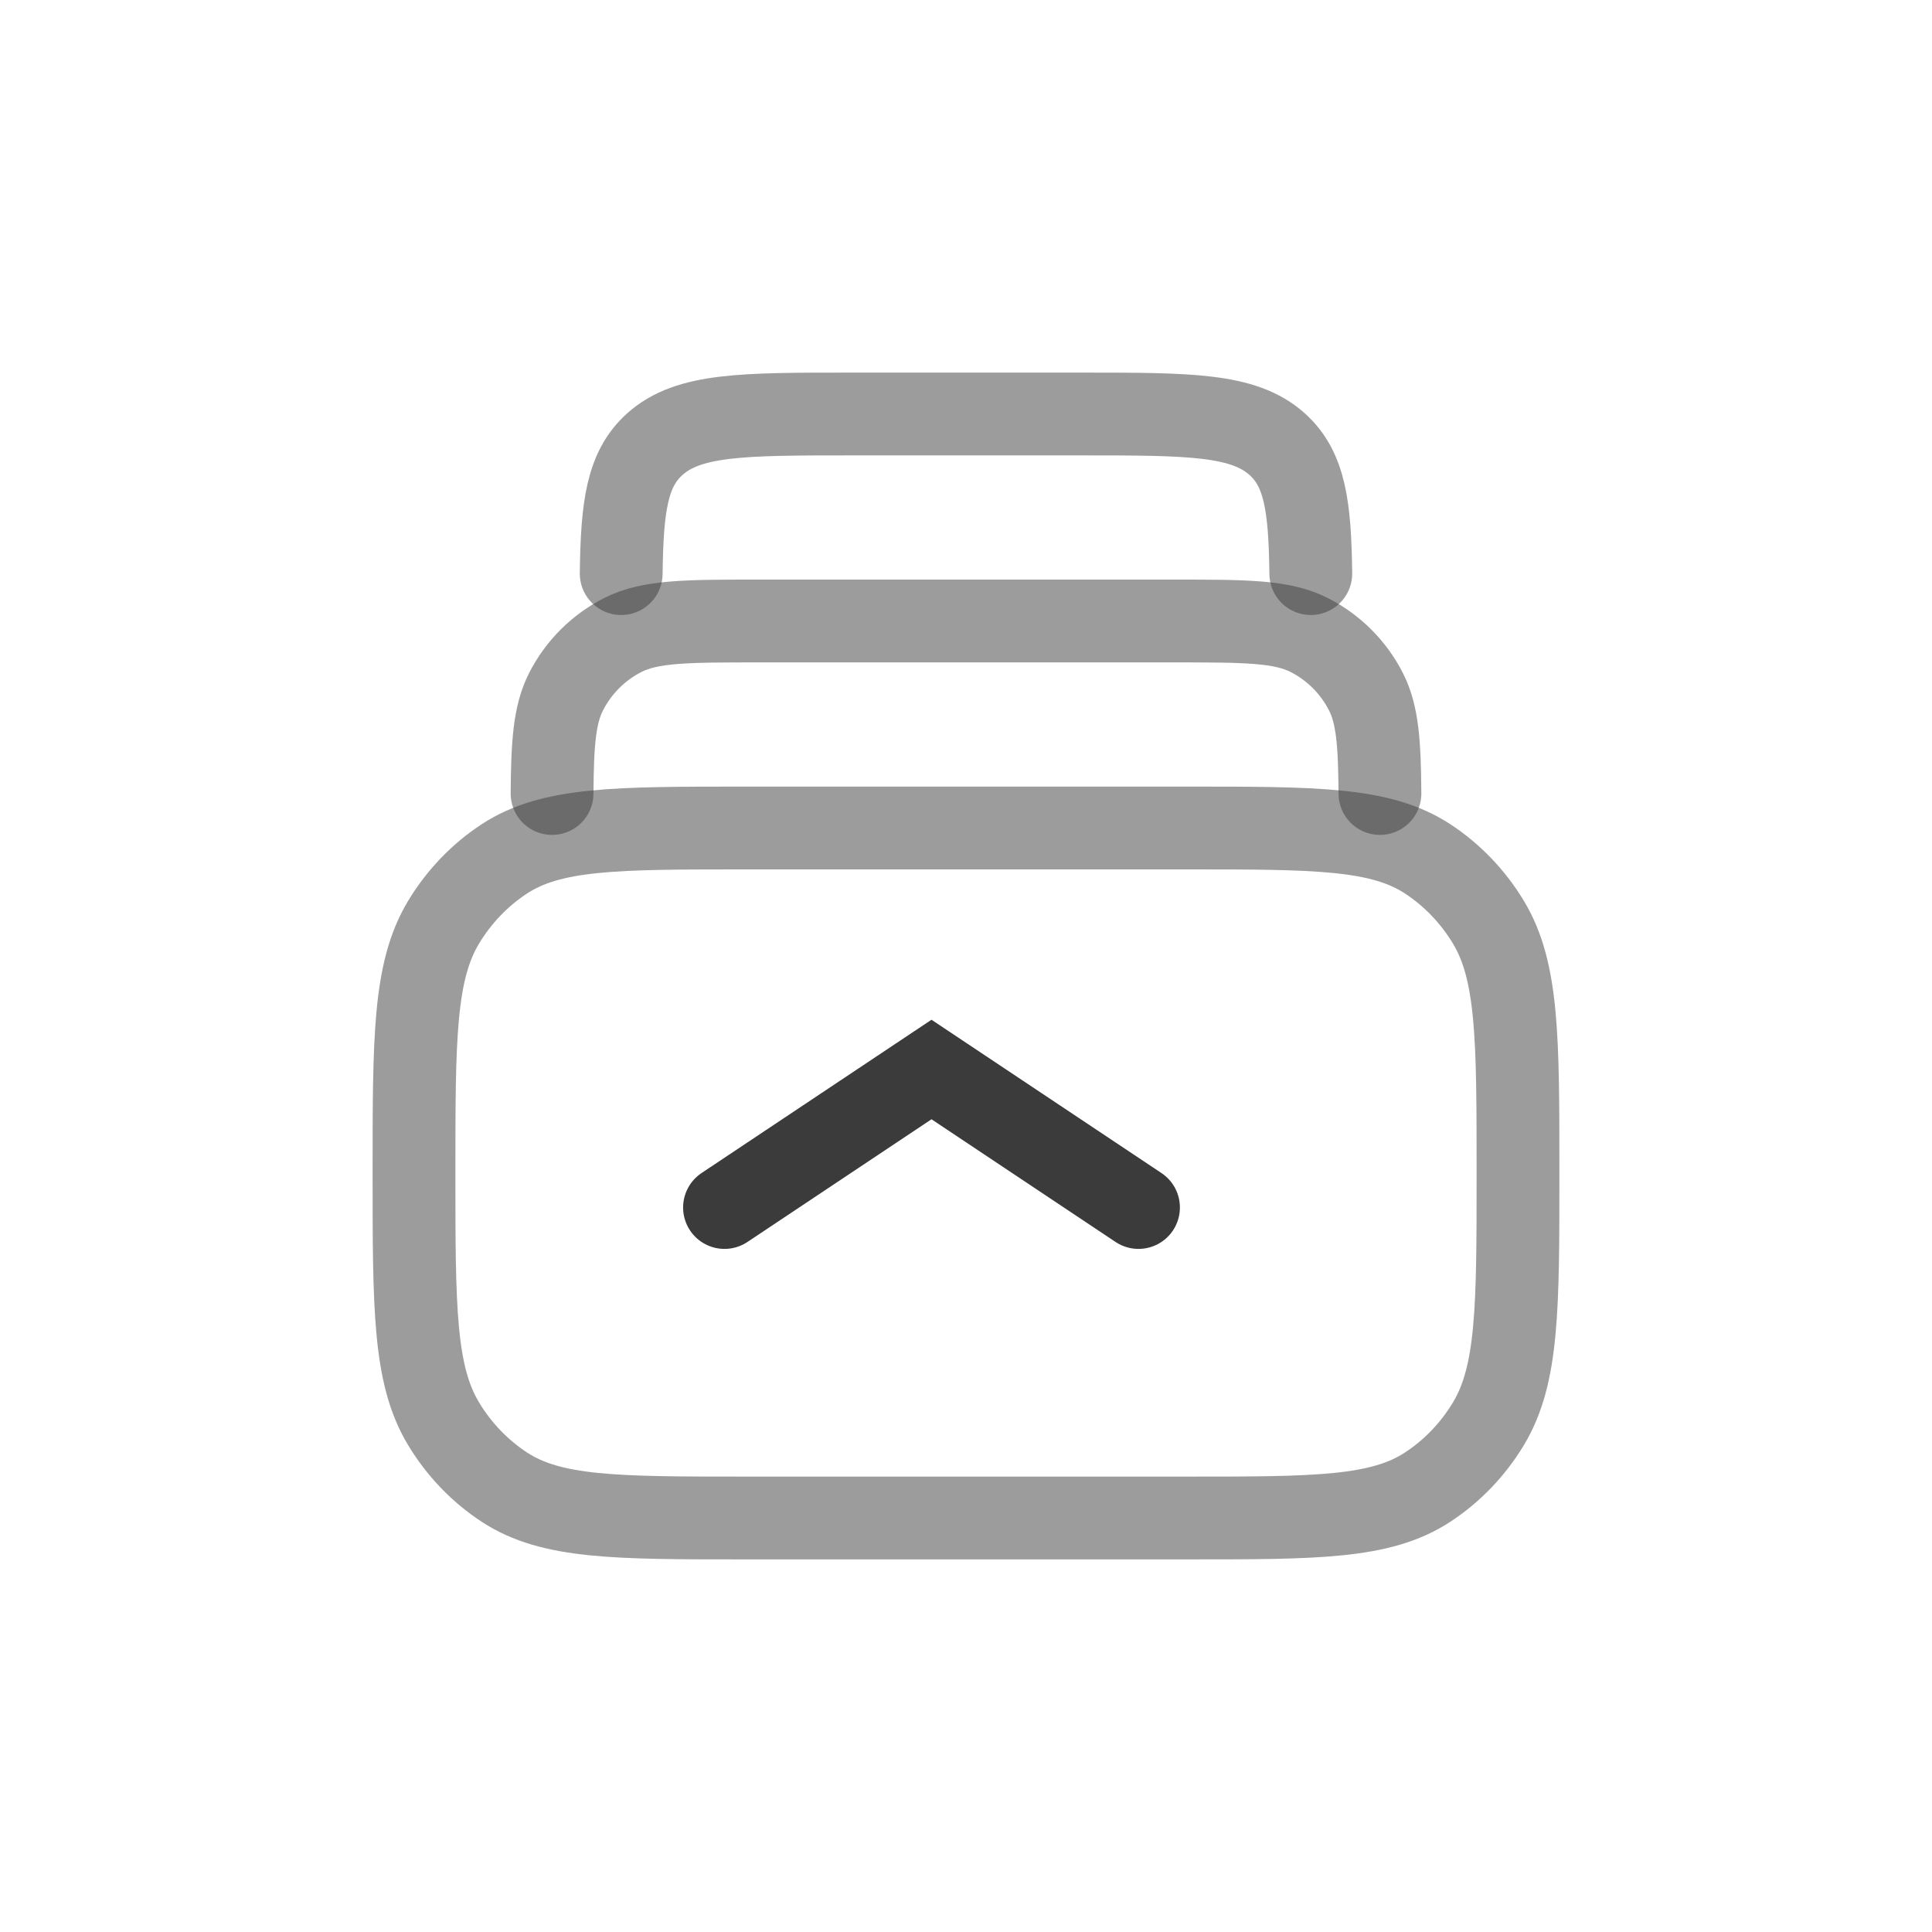
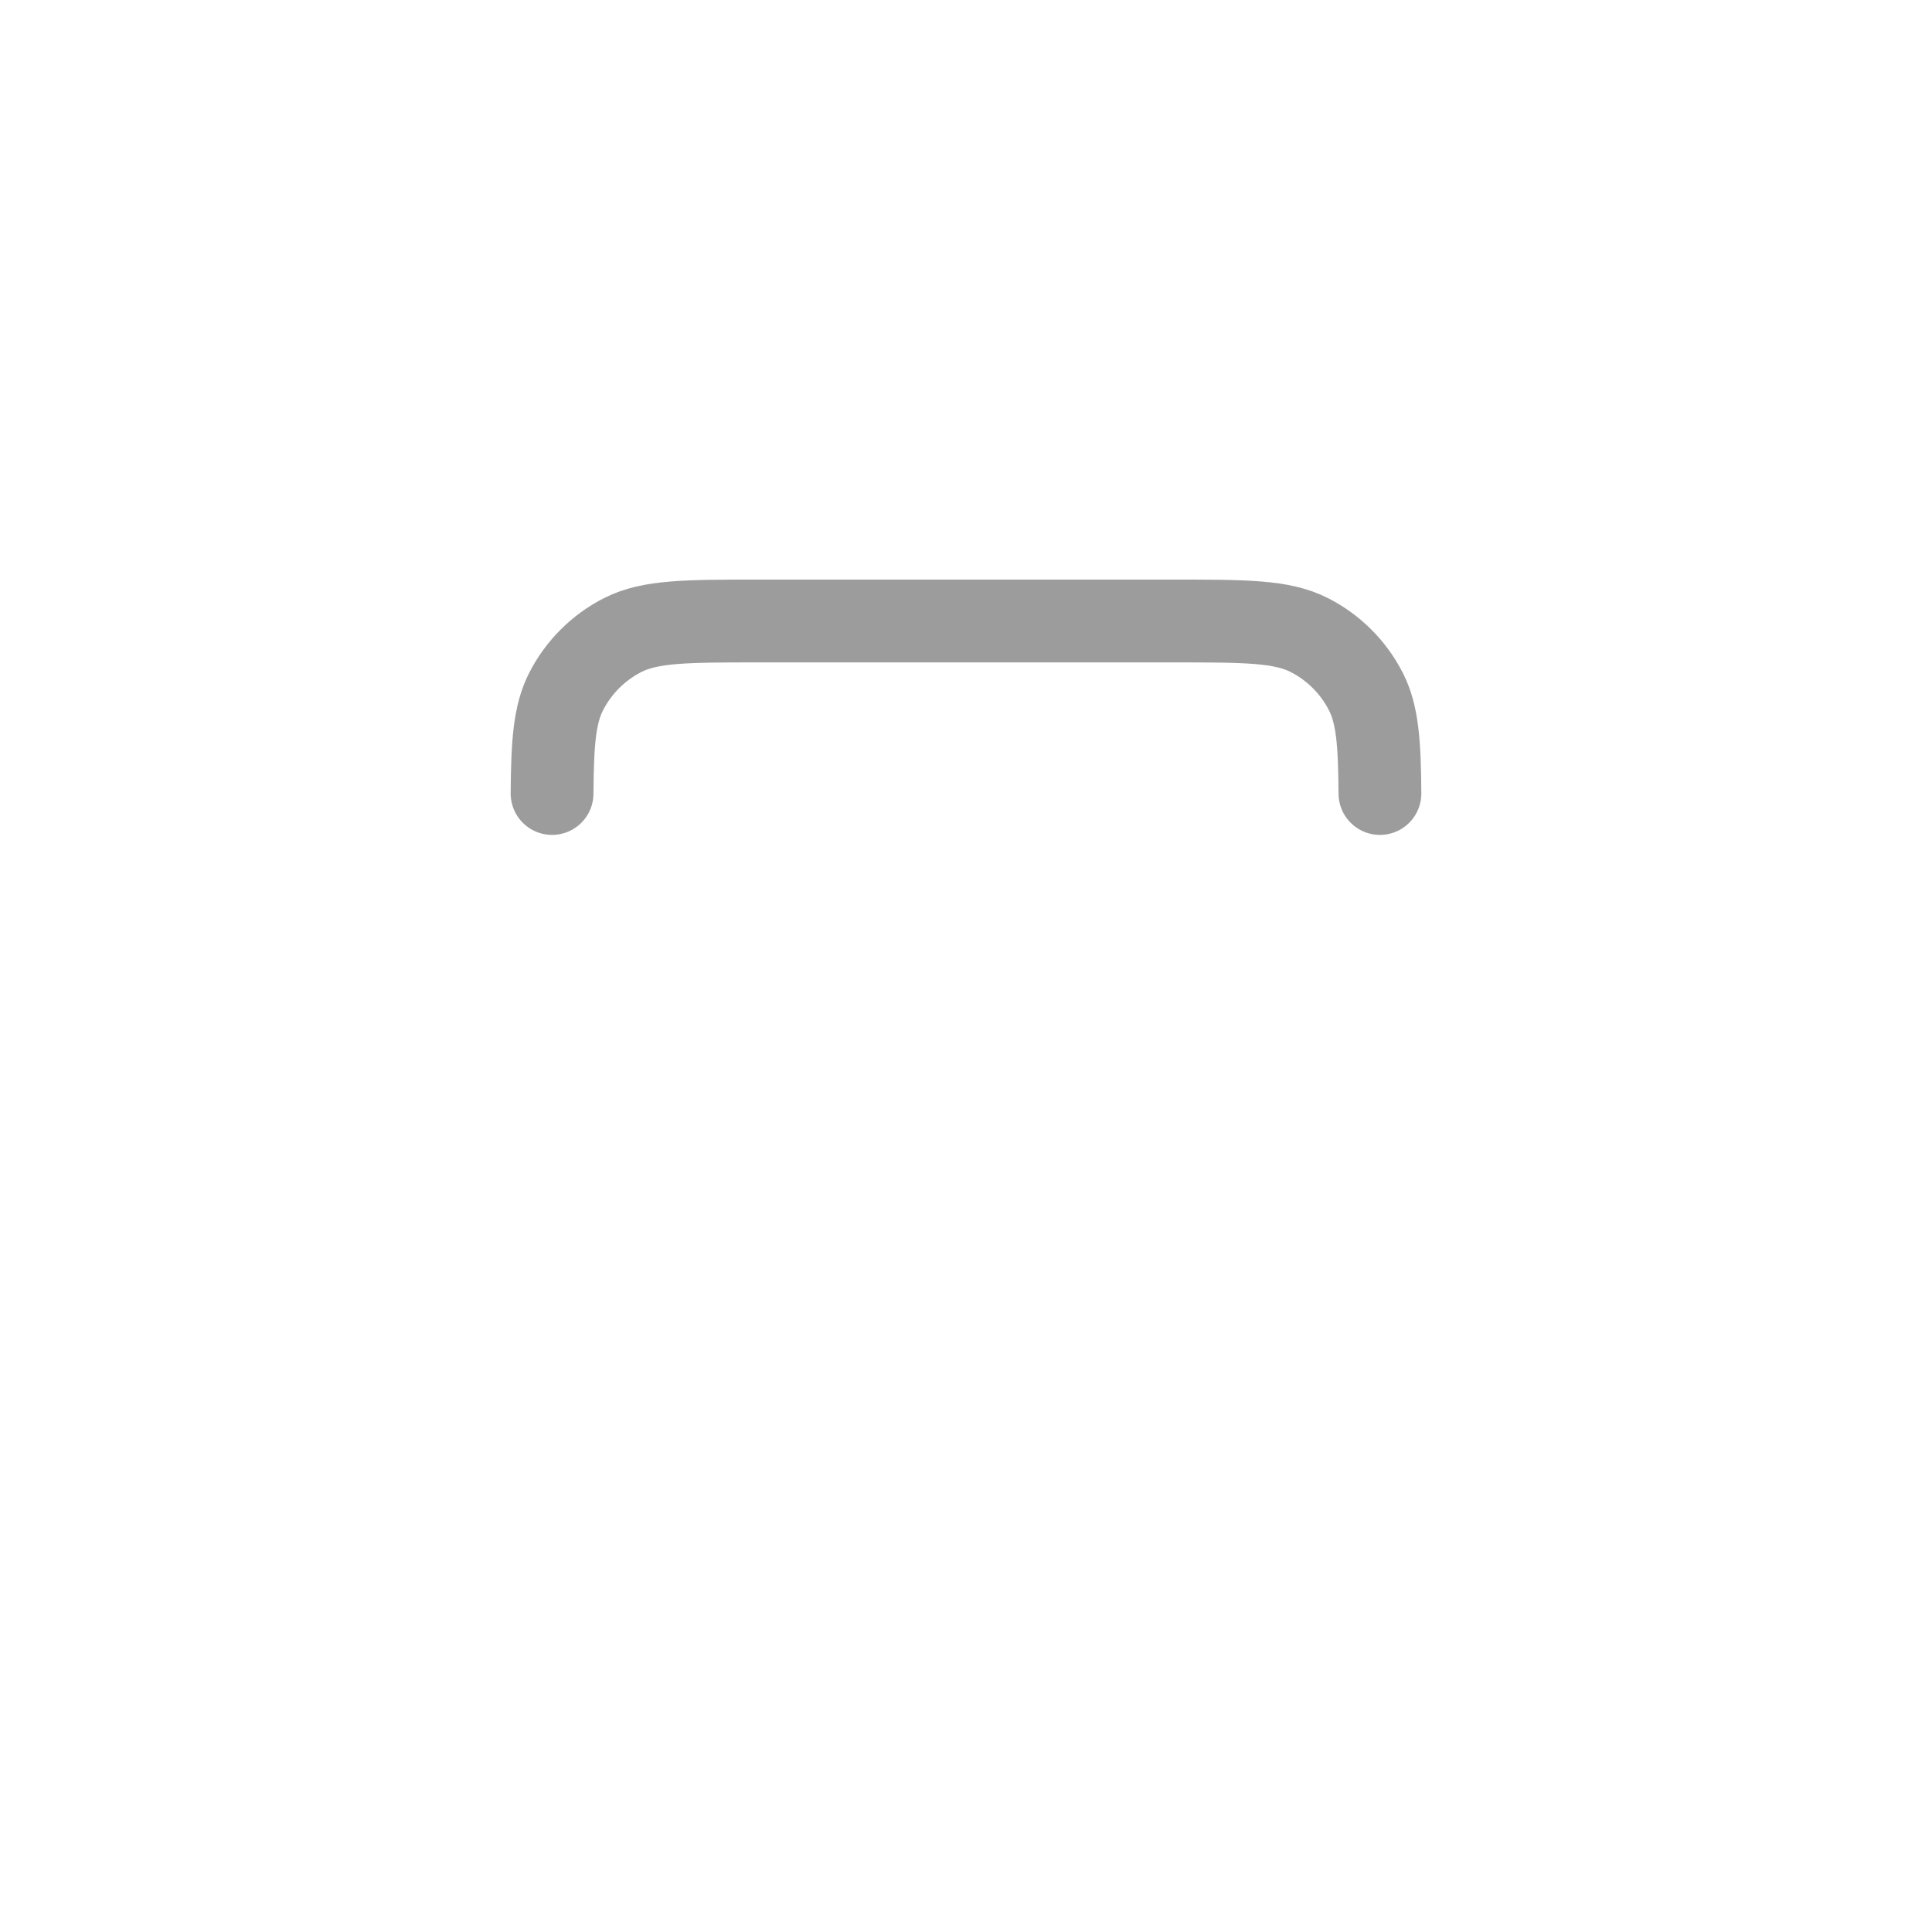
<svg xmlns="http://www.w3.org/2000/svg" width="28" height="28" viewBox="0 0 28 28" fill="none">
-   <path opacity="0.5" d="M6 17C6 15.051 6 14.076 6.429 13.365C6.653 12.994 6.954 12.68 7.31 12.447C7.993 12 8.929 12 10.8 12H17.2C19.071 12 20.007 12 20.69 12.447C21.046 12.68 21.347 12.994 21.571 13.365C22 14.076 22 15.051 22 17C22 18.949 22 19.924 21.571 20.635C21.347 21.006 21.046 21.32 20.69 21.553C20.007 22 19.071 22 17.2 22H10.8C8.929 22 7.993 22 7.31 21.553C6.954 21.32 6.653 21.006 6.429 20.635C6 19.924 6 18.949 6 17Z" stroke="#3B3B3B" stroke-width="1.2" stroke-linecap="round" stroke-linejoin="round" />
  <path opacity="0.5" d="M8.001 11.5C8.006 10.772 8.035 10.355 8.204 10.024C8.384 9.671 8.671 9.384 9.024 9.204C9.425 9 9.95 9 11 9H17C18.05 9 18.575 9 18.976 9.204C19.329 9.384 19.616 9.671 19.796 10.024C19.965 10.355 19.994 10.772 19.999 11.5" stroke="#3B3B3B" stroke-width="1.2" stroke-linecap="round" stroke-linejoin="round" />
-   <path opacity="0.5" d="M18.997 8.313C18.985 7.344 18.913 6.801 18.512 6.439C18.024 6 17.238 6 15.667 6H12.333C10.762 6 9.976 6 9.488 6.439C9.086 6.801 9.015 7.344 9.003 8.313" stroke="#3B3B3B" stroke-width="1.2" stroke-linecap="round" stroke-linejoin="round" />
-   <path d="M10.5 17.5L13.5 15.5L16.5 17.5" stroke="#3B3B3B" stroke-width="1.2" stroke-linecap="round" />
</svg>